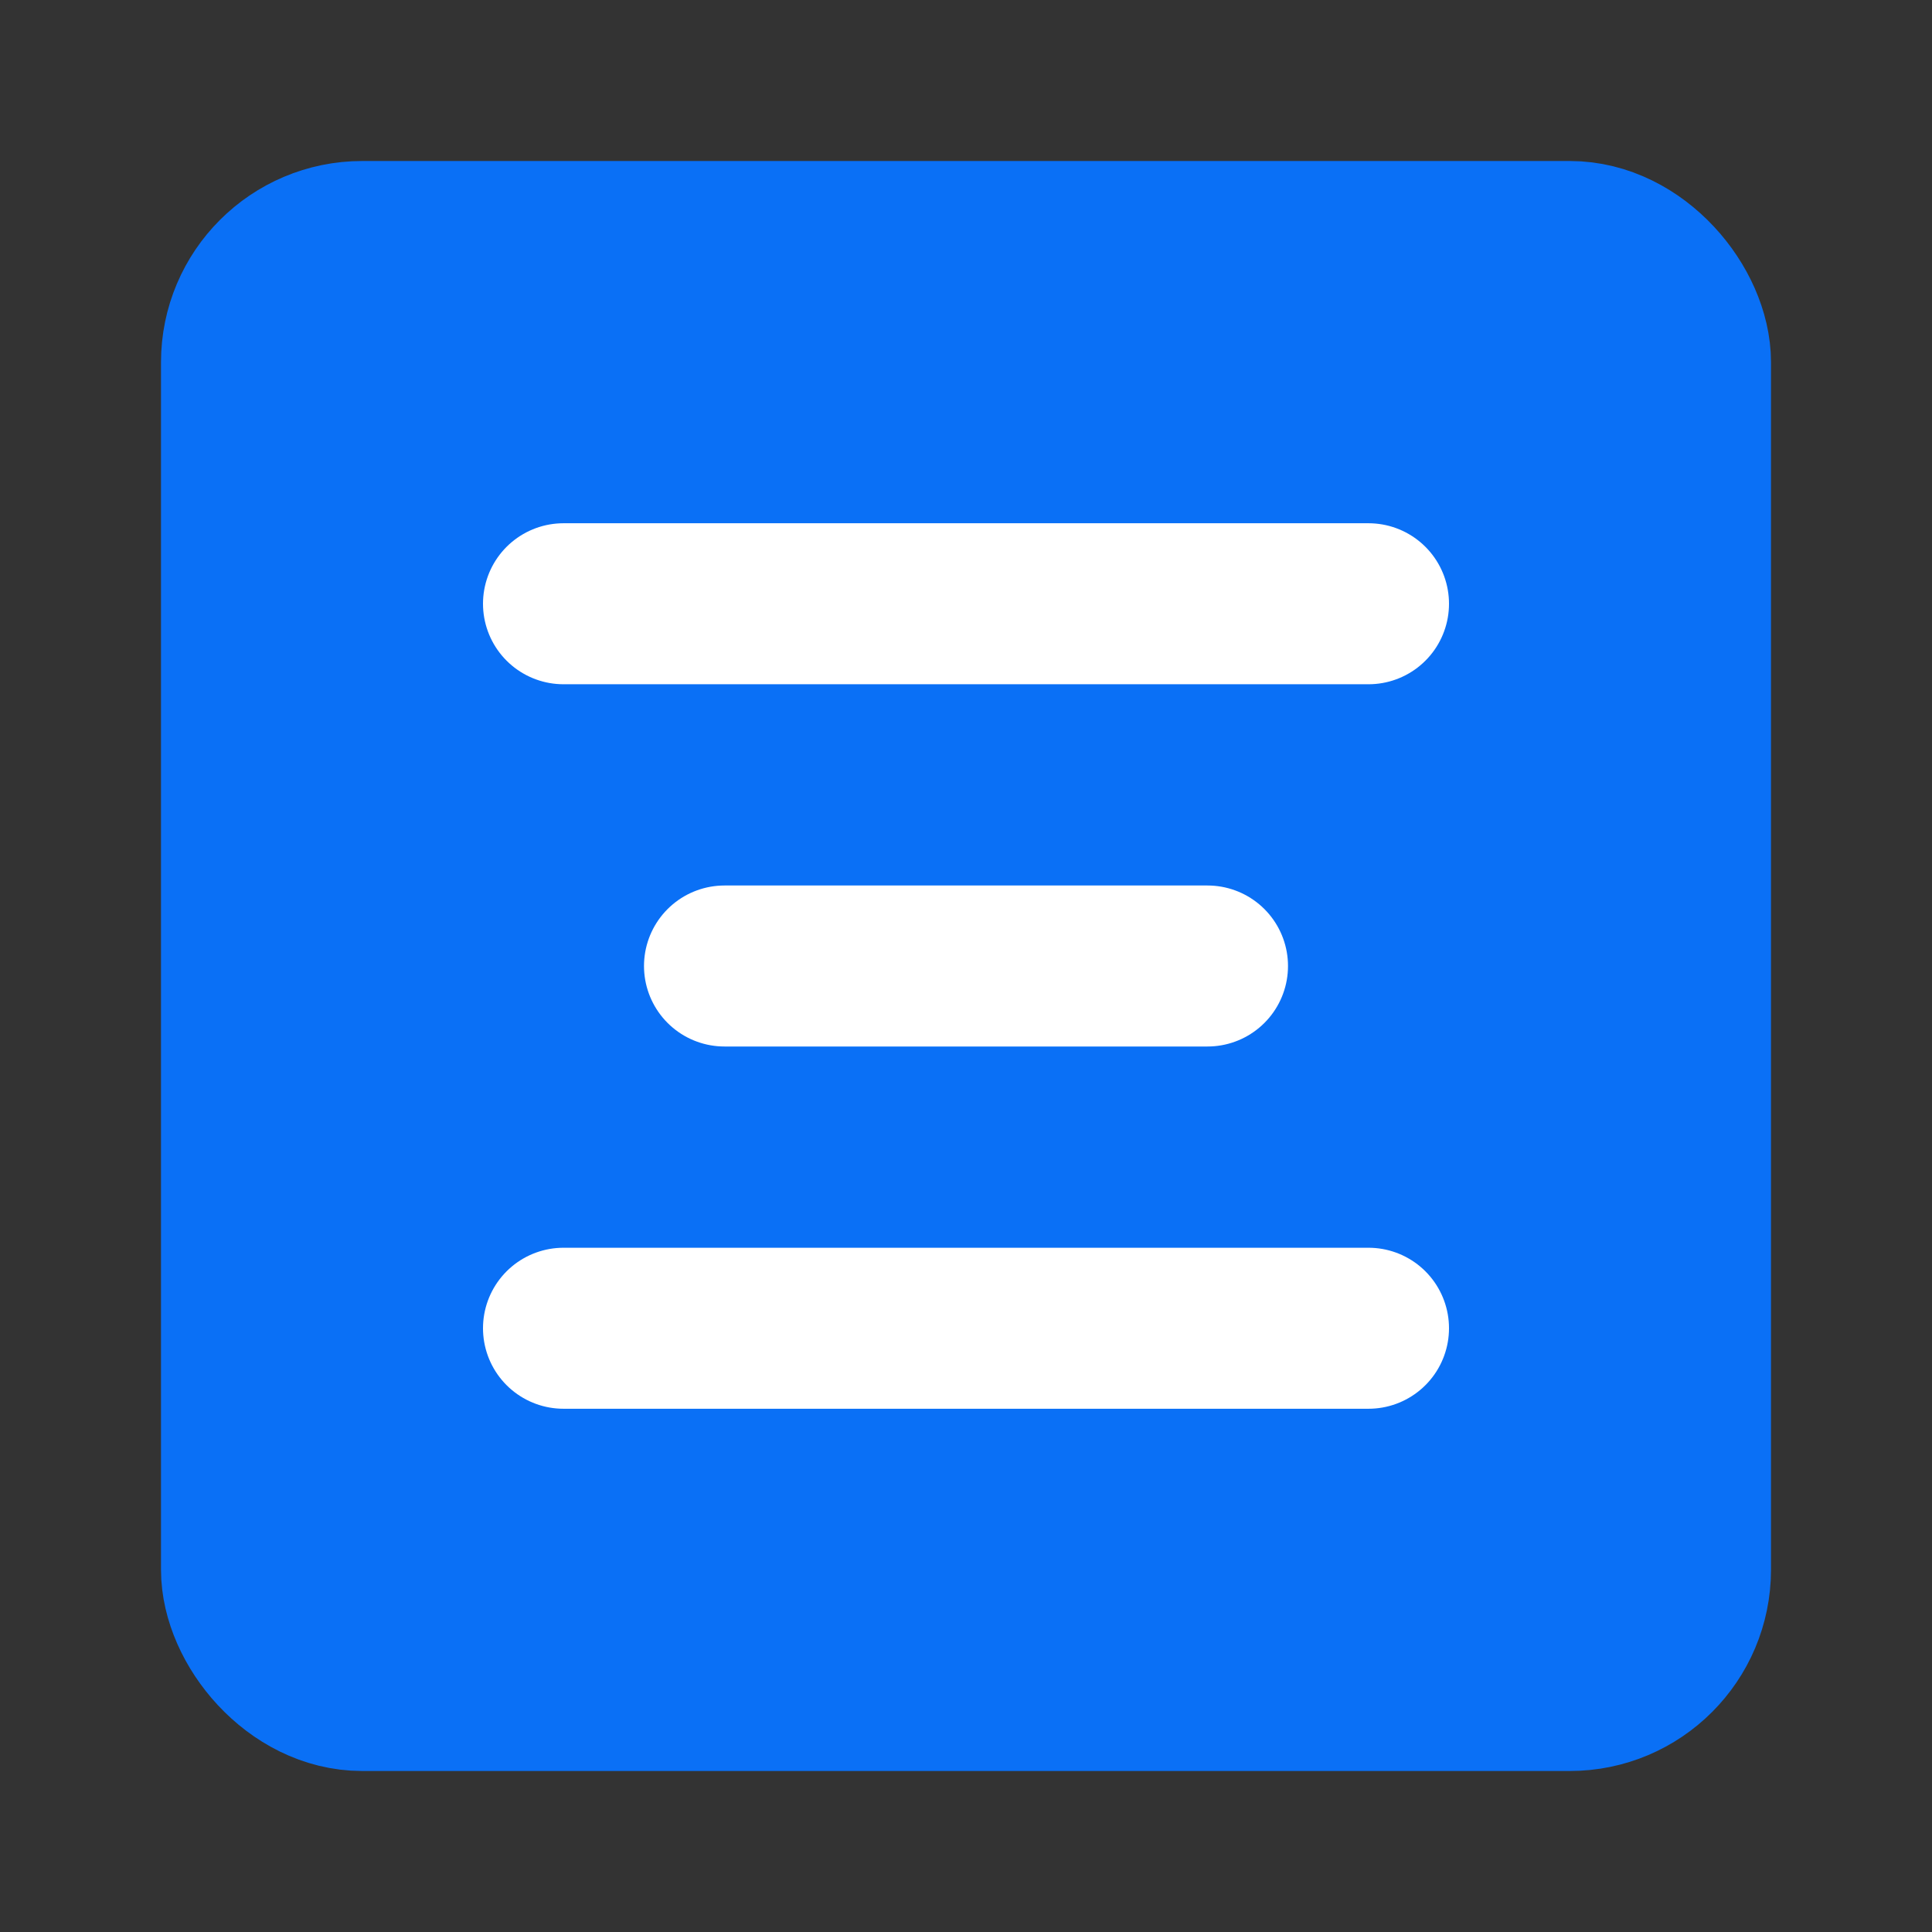
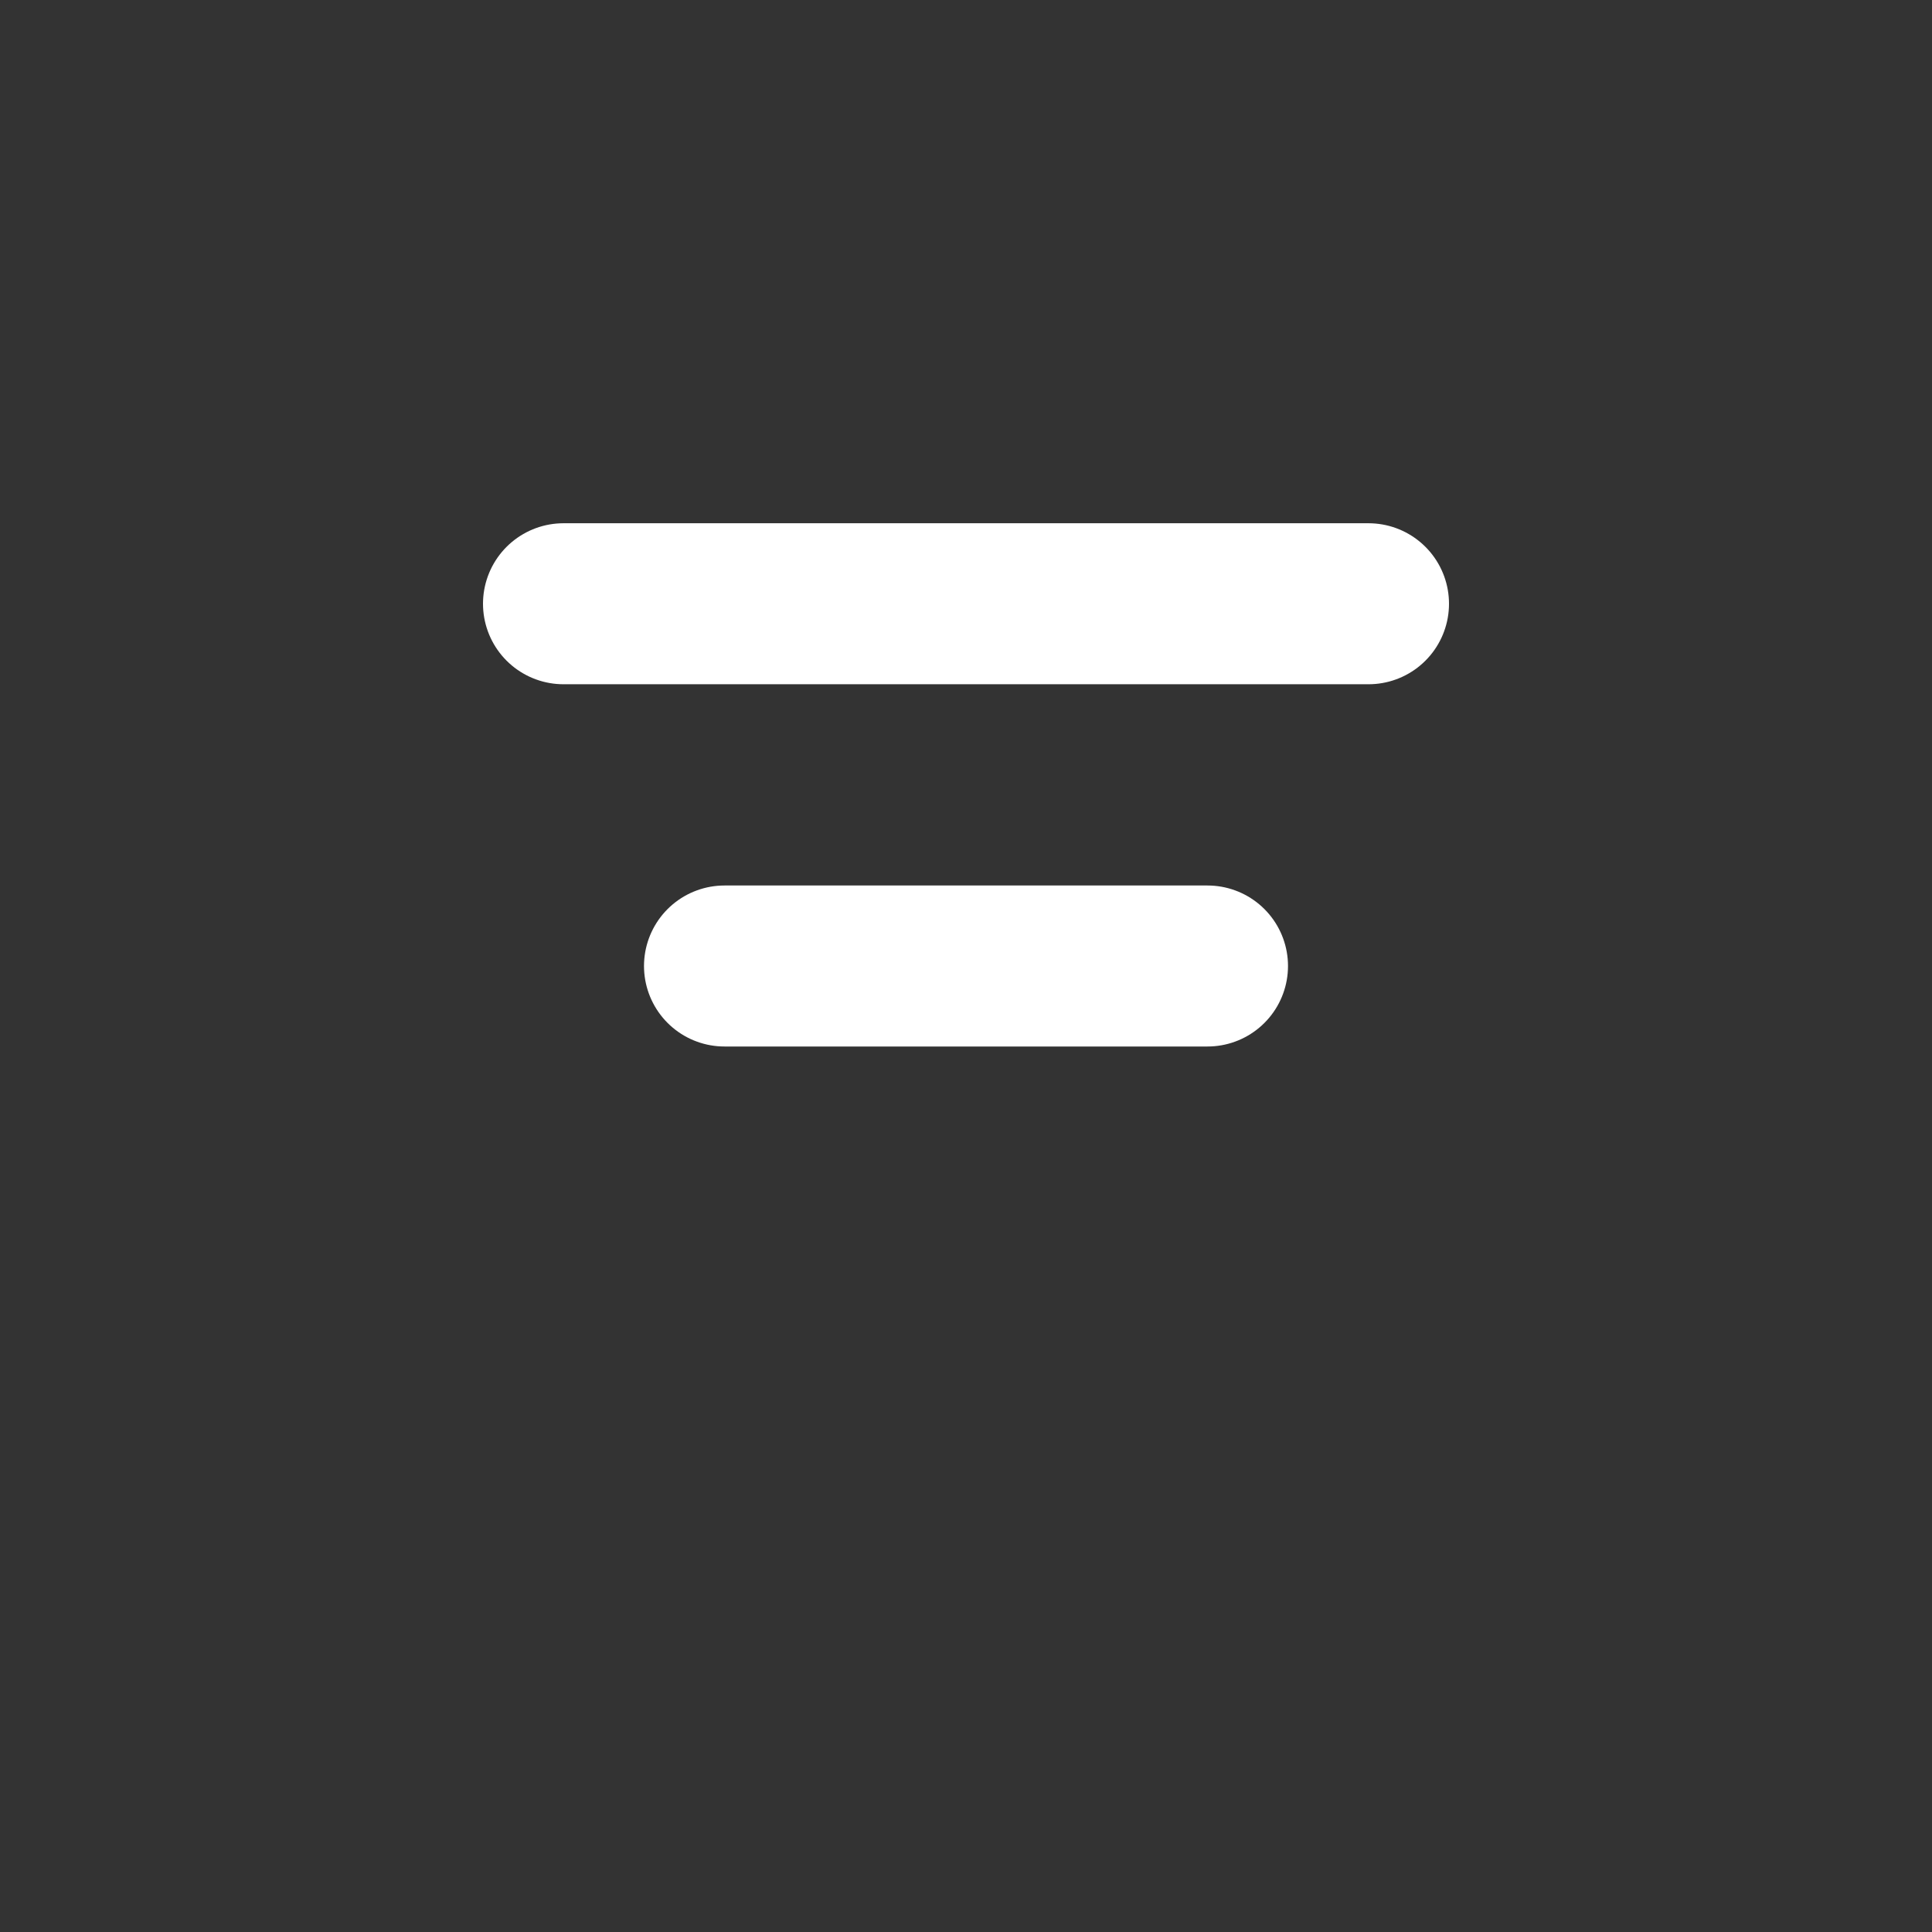
<svg xmlns="http://www.w3.org/2000/svg" width="20" height="20" viewBox="0 0 48 48" fill="none">
  <rect x="0" y="0" width="48" height="48" fill="#333333" stroke="none" />
-   <rect x="6" y="6" width="36" height="36" rx="3" fill="#0A70F6" stroke="#0A70F6" stroke-width="4" stroke-linejoin="round" />
  <path d="M30 24H18" stroke="#FFF" stroke-width="4" stroke-linecap="round" stroke-linejoin="round" />
  <path d="M34 15H14" stroke="#FFF" stroke-width="4" stroke-linecap="round" stroke-linejoin="round" />
-   <path d="M34 33H14" stroke="#FFF" stroke-width="4" stroke-linecap="round" stroke-linejoin="round" />
</svg>